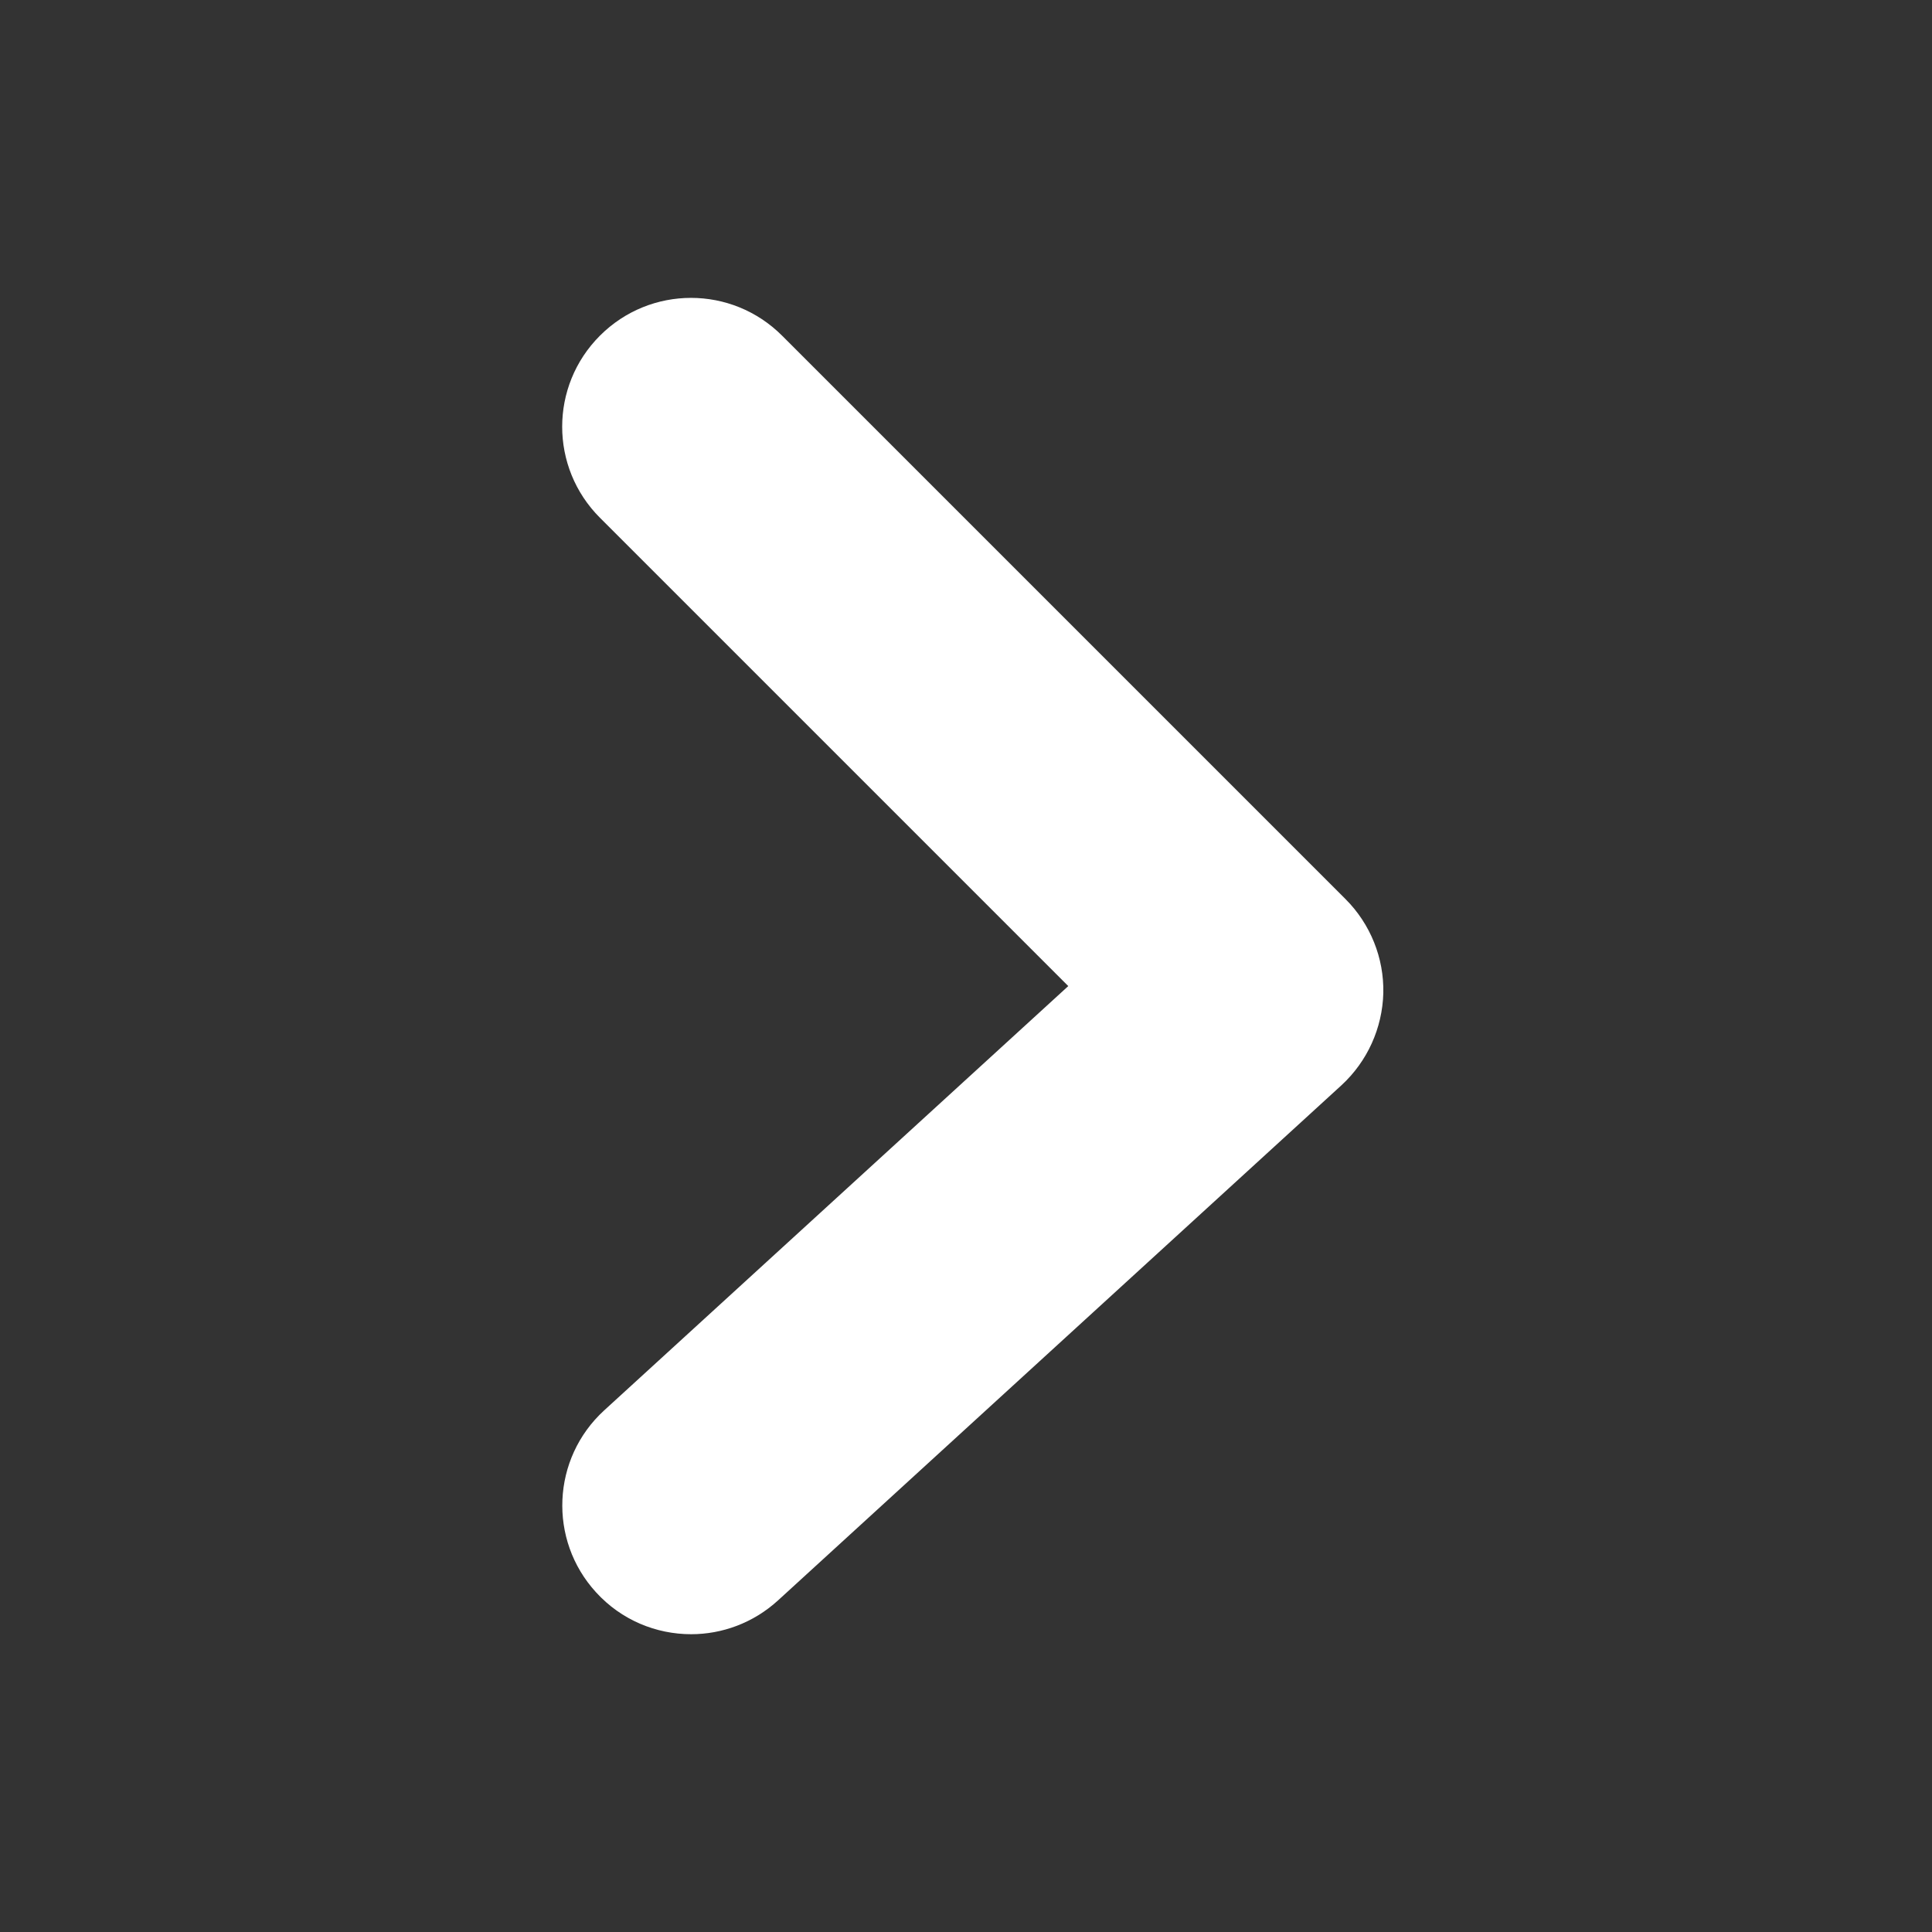
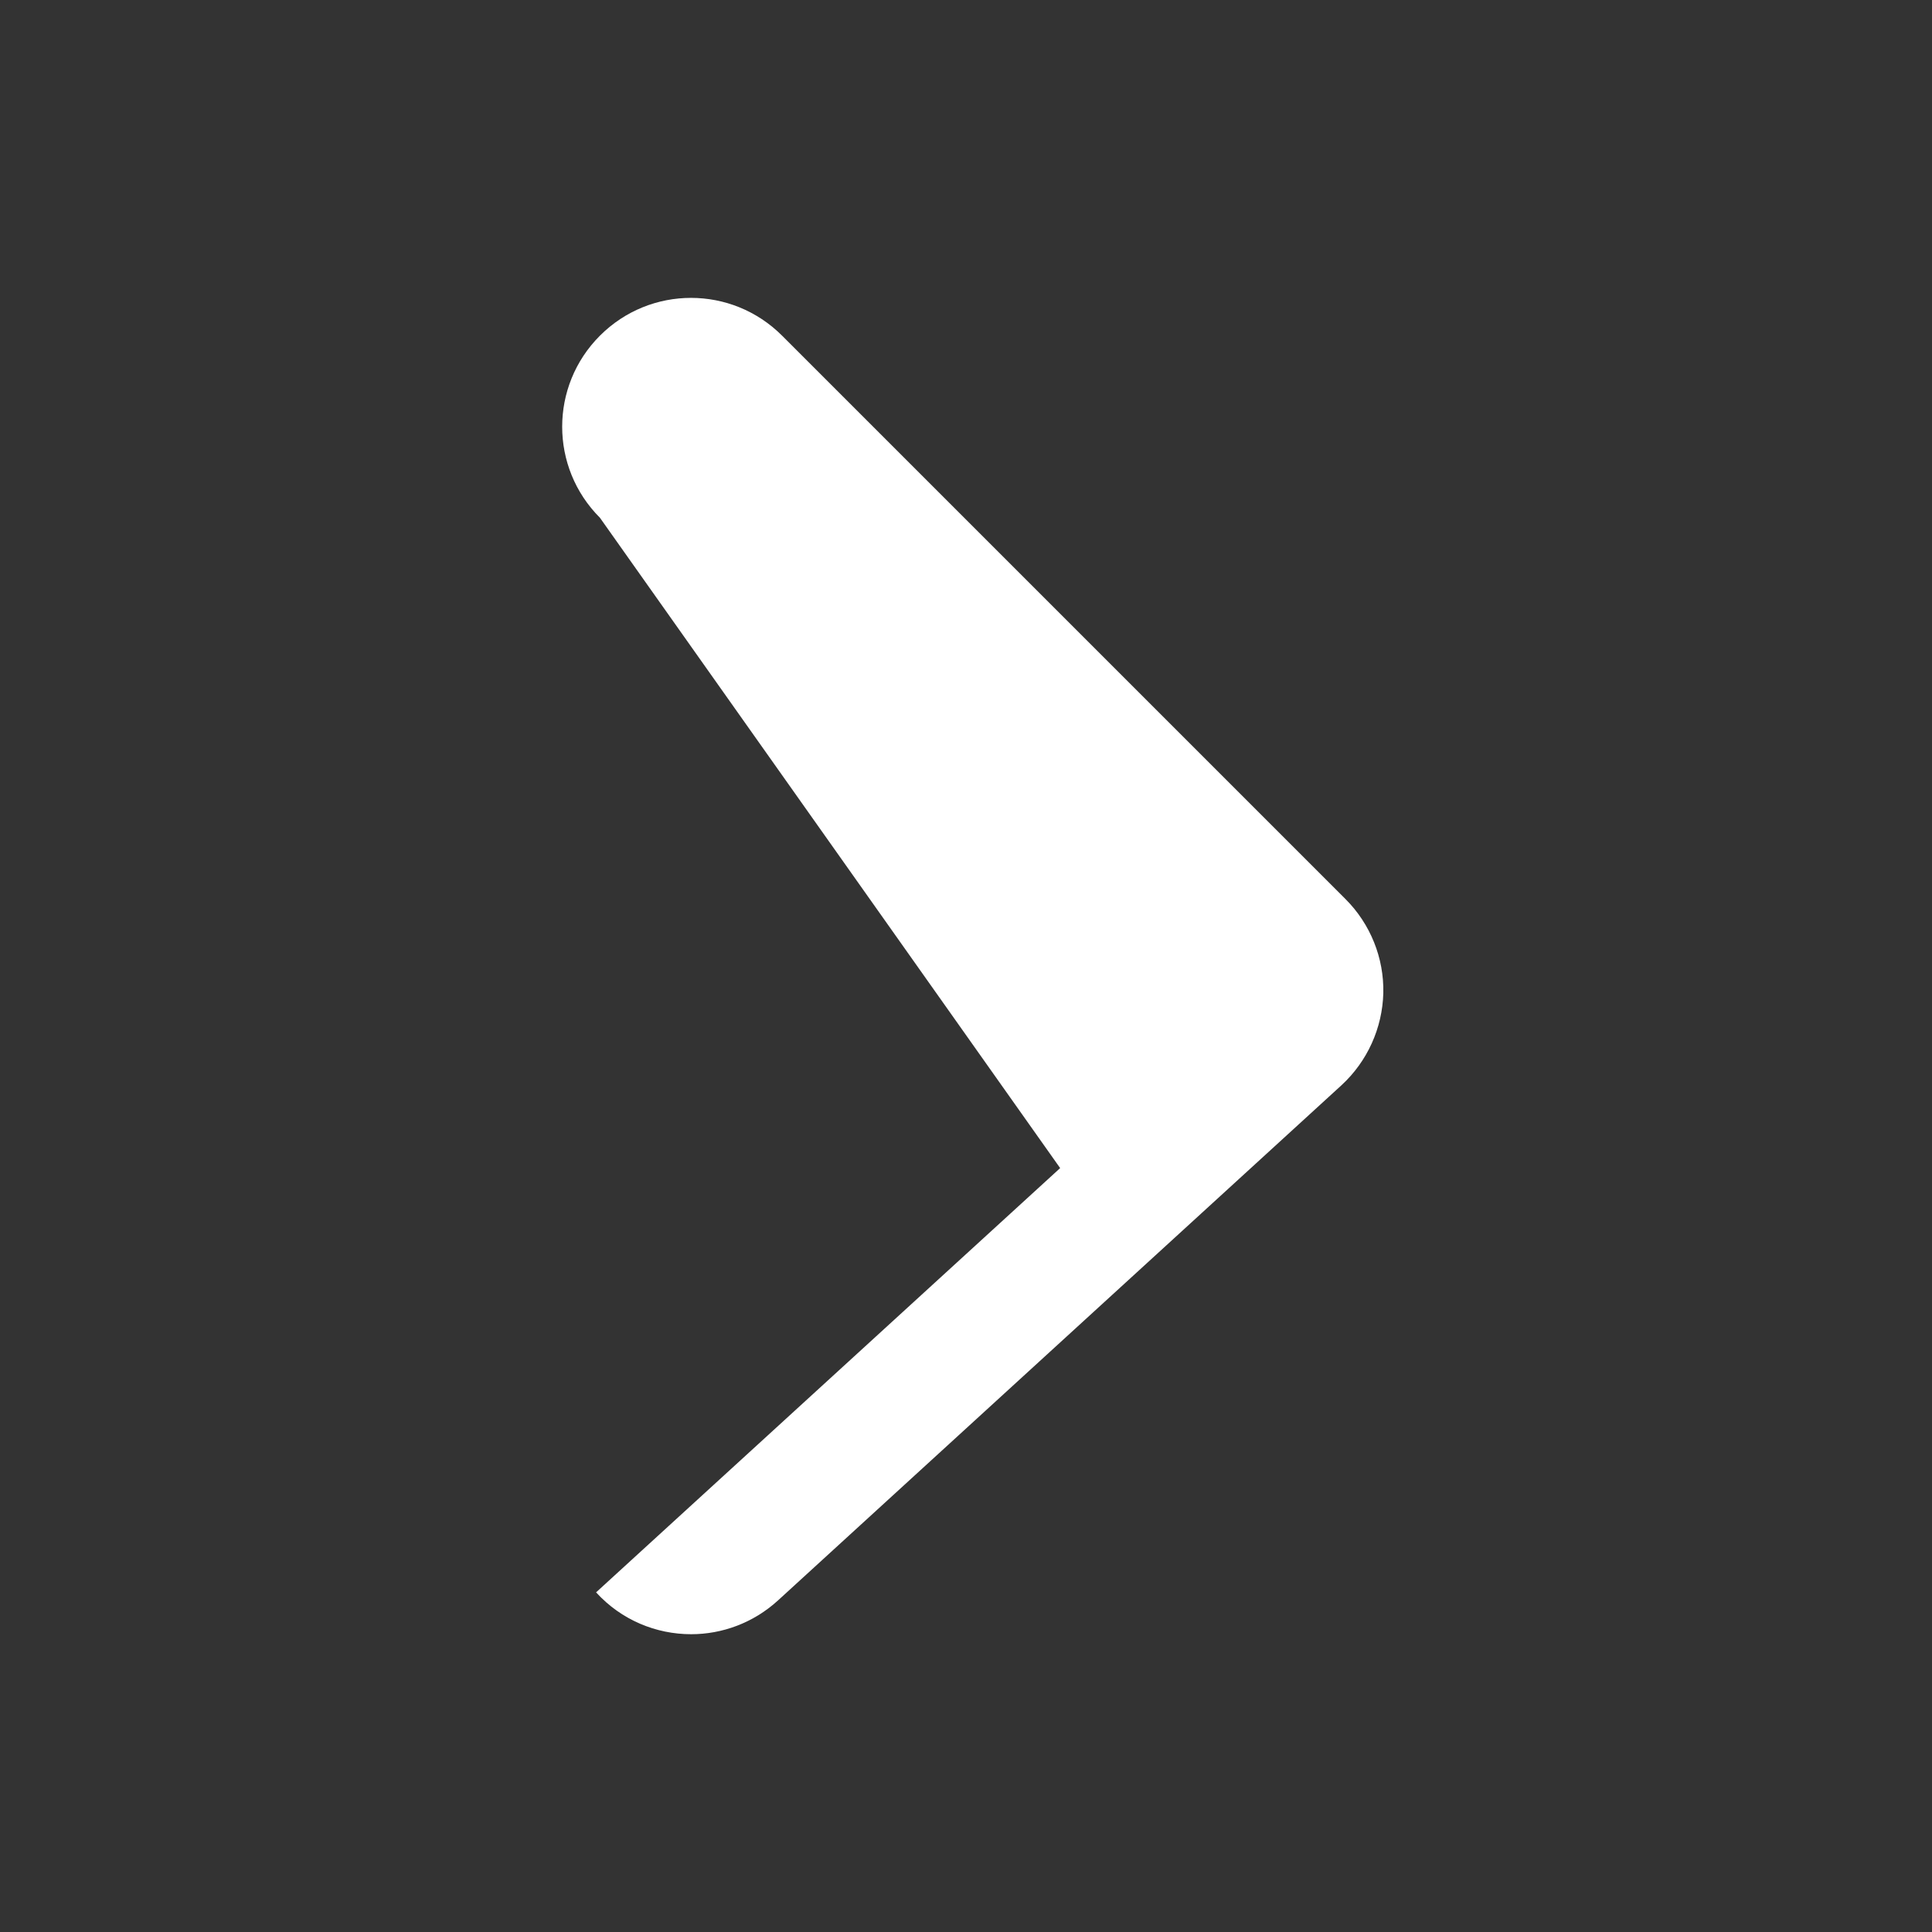
<svg xmlns="http://www.w3.org/2000/svg" version="1.1" id="圖層_1" x="0px" y="0px" width="15px" height="15px" viewBox="0 0 15 15" enable-background="new 0 0 15 15" xml:space="preserve">
  <rect x="0" y="0" width="15" height="15" fill="#333333" stroke="none" />
  <g>
-     <path fill="#FFFFFF" d="M5.366,12.688c-0.271,0-0.541-0.109-0.738-0.325c-0.373-0.407-0.345-1.04,0.063-1.413l3.603-3.294   L4.658,4.02c-0.391-0.391-0.391-1.023,0-1.414s1.023-0.391,1.414,0l4.375,4.375c0.193,0.193,0.299,0.457,0.293,0.729   c-0.007,0.272-0.124,0.531-0.325,0.716l-4.375,4C5.848,12.601,5.606,12.688,5.366,12.688z" />
+     <path fill="#FFFFFF" d="M5.366,12.688c-0.271,0-0.541-0.109-0.738-0.325l3.603-3.294   L4.658,4.02c-0.391-0.391-0.391-1.023,0-1.414s1.023-0.391,1.414,0l4.375,4.375c0.193,0.193,0.299,0.457,0.293,0.729   c-0.007,0.272-0.124,0.531-0.325,0.716l-4.375,4C5.848,12.601,5.606,12.688,5.366,12.688z" />
  </g>
</svg>